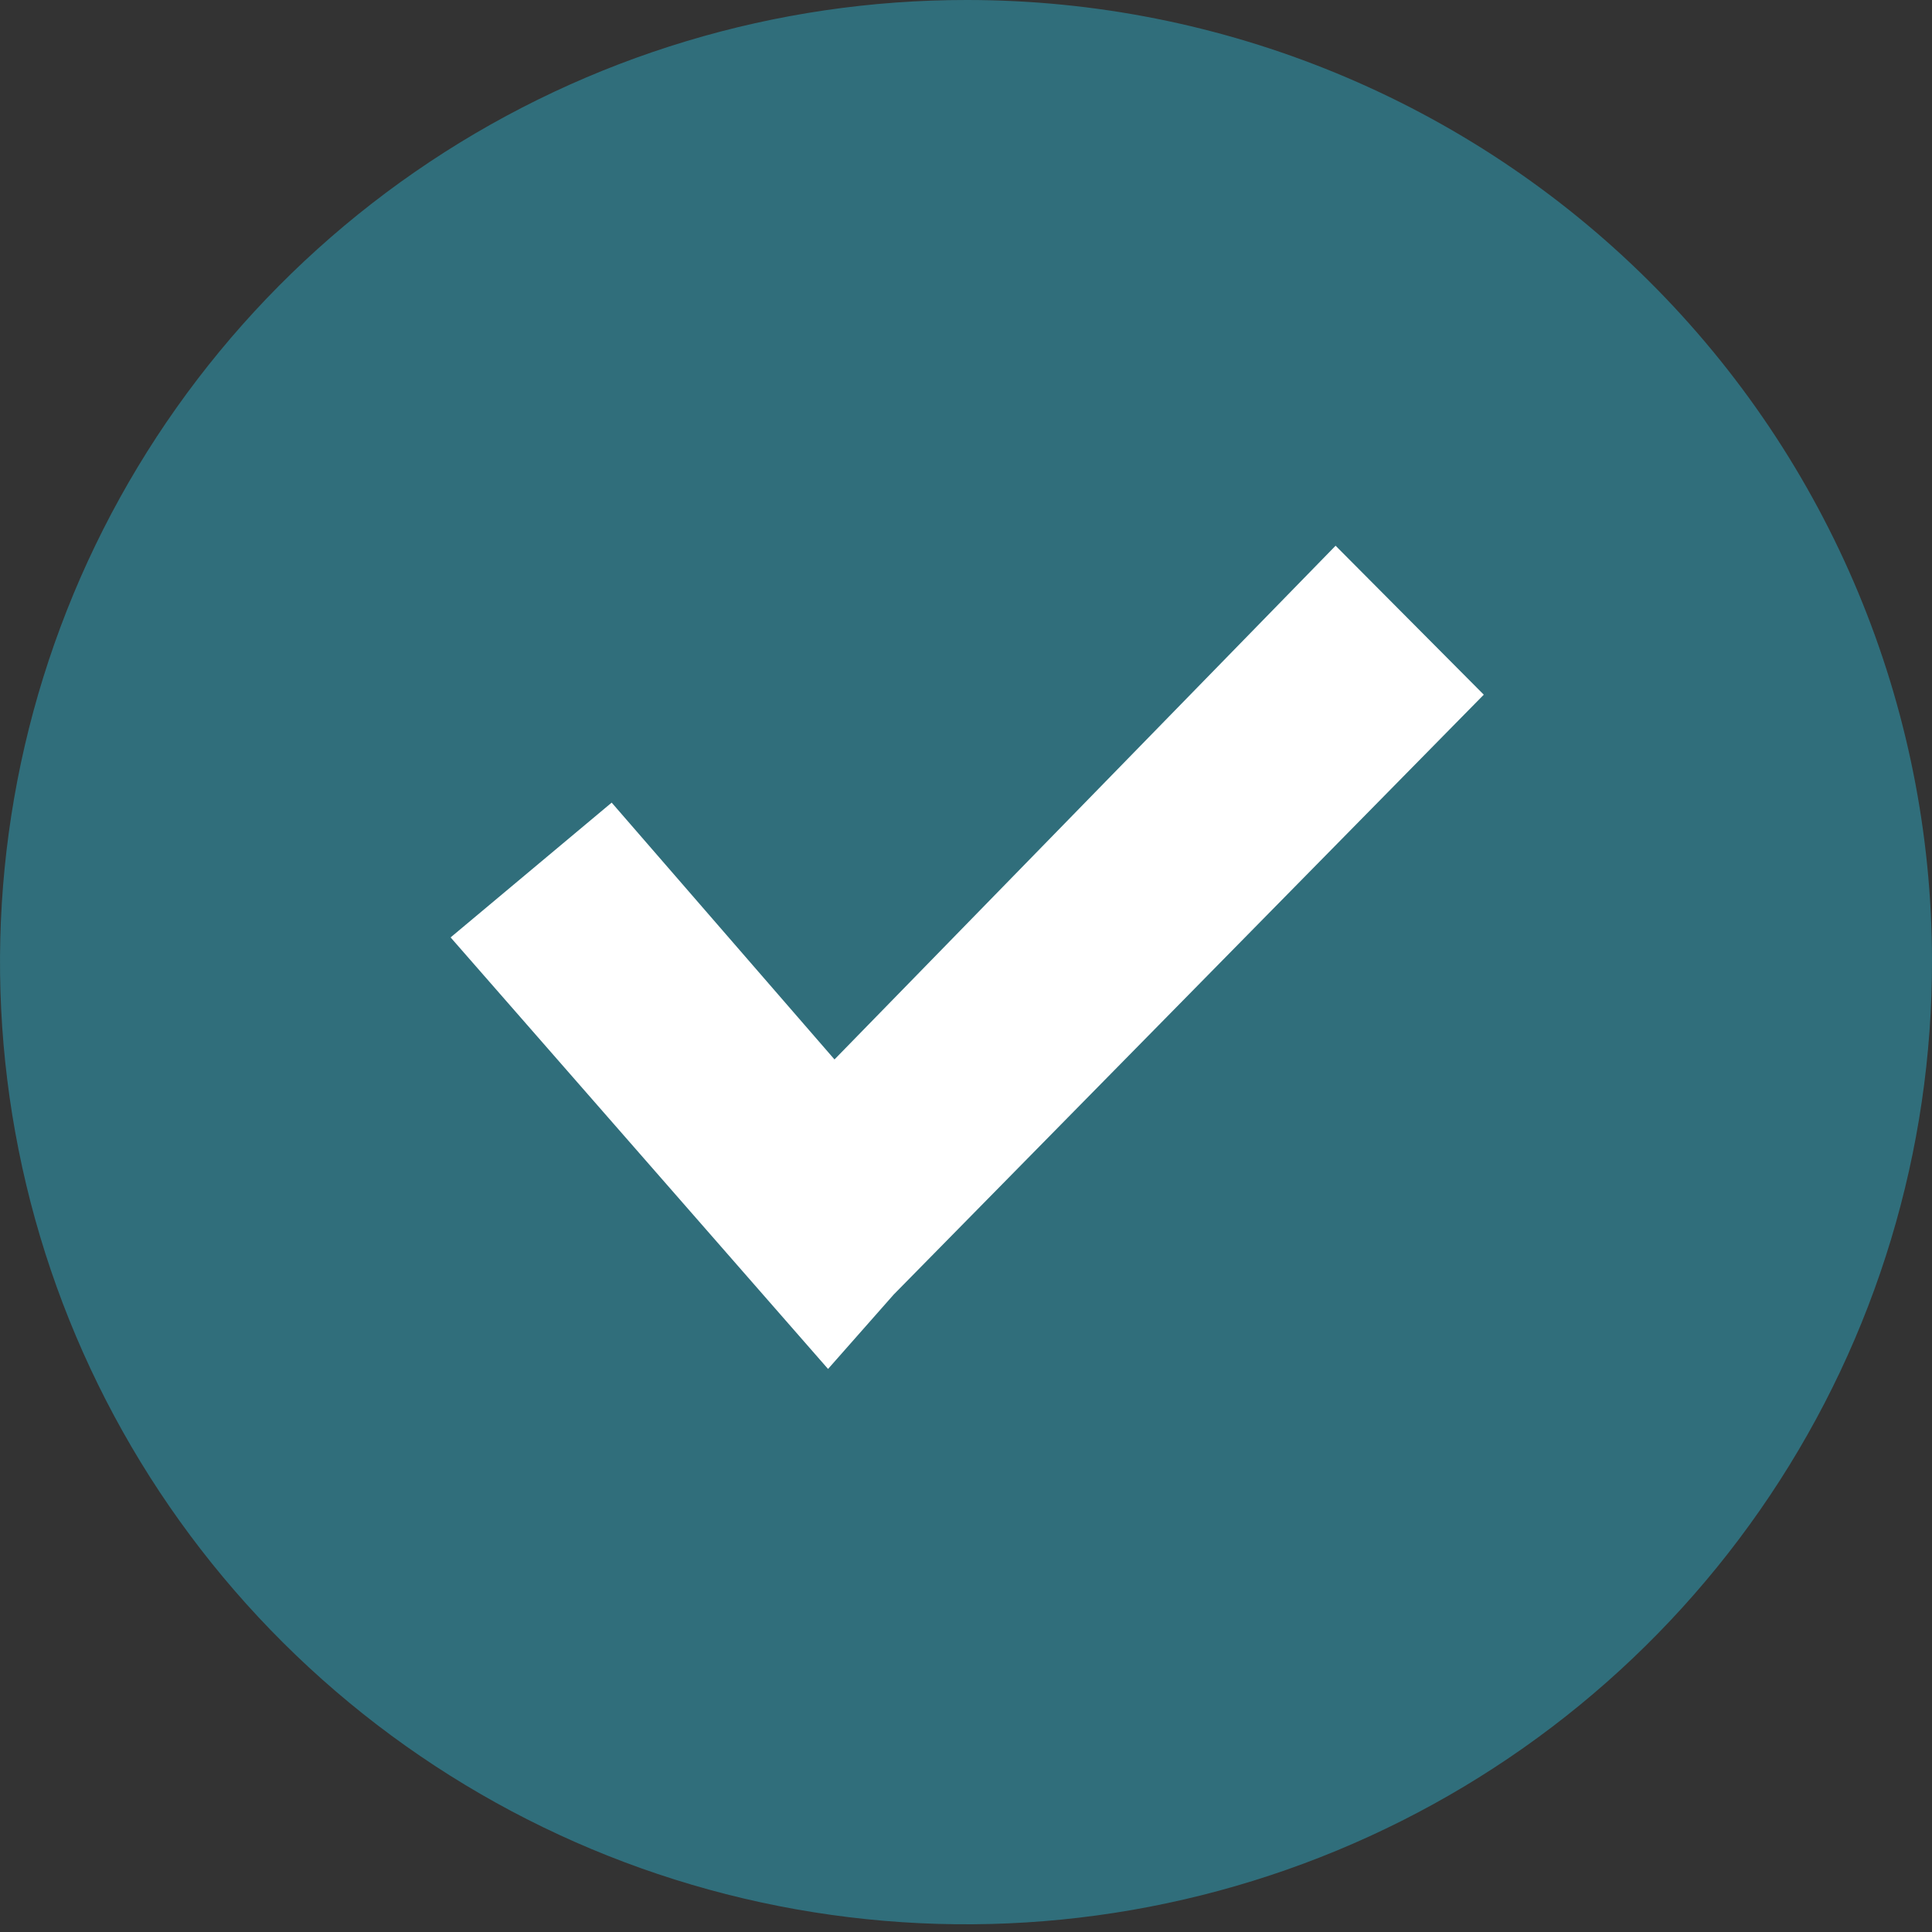
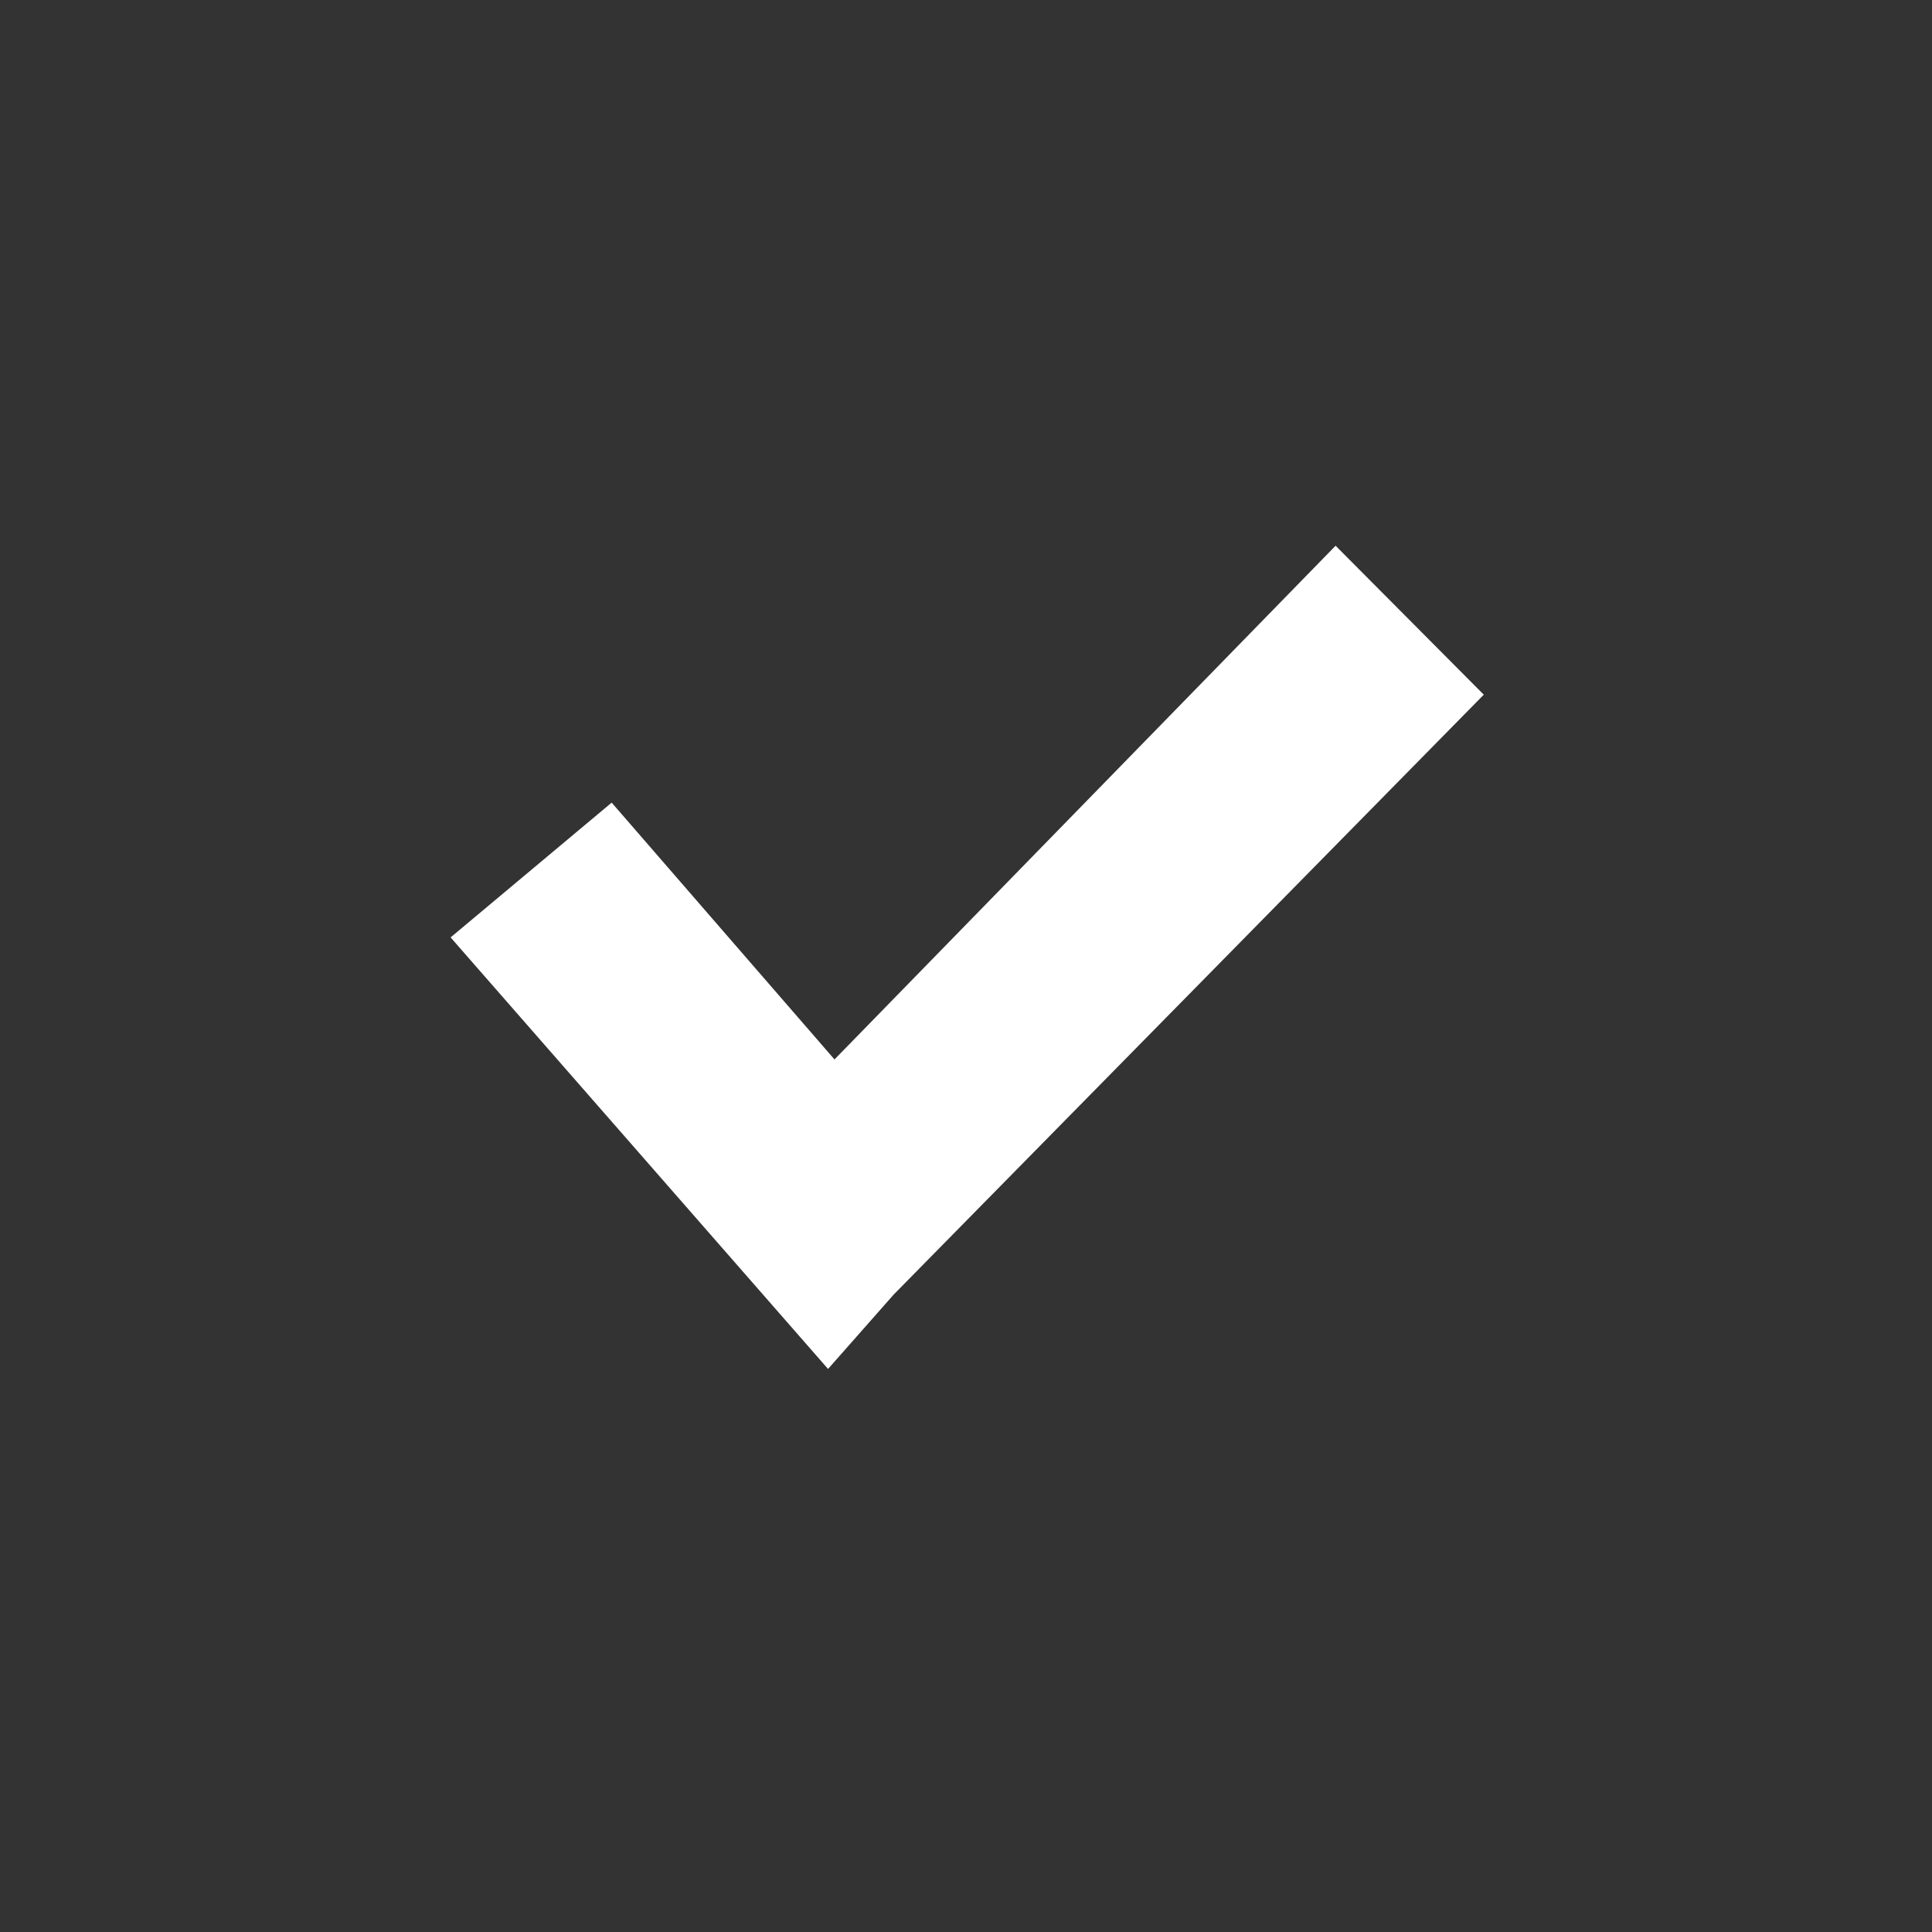
<svg xmlns="http://www.w3.org/2000/svg" width="30" height="30" viewBox="0 0 30 30" fill="none">
  <rect x="0" y="0" width="30" height="30" fill="#333333" stroke="none" />
-   <path d="M15.016 8.51226e-06C12.047 -0.003 9.144 0.871 6.675 2.512C4.205 4.154 2.28 6.488 1.143 9.219C0.007 11.951 -0.291 14.957 0.289 17.857C0.868 20.757 2.299 23.421 4.399 25.51C6.499 27.6 9.175 29.022 12.087 29.596C15 30.17 18.017 29.871 20.759 28.735C23.5 27.6 25.841 25.68 27.486 23.219C29.132 20.758 30.006 17.865 30 14.908C29.996 10.953 28.415 7.161 25.606 4.366C22.796 1.57 18.987 6.24518e-06 15.016 8.51226e-06Z" fill="#306E7B" />
  <path d="M23.04 10.787L13.878 20.101L12.858 21.257L6.997 14.556L9.498 12.463L12.958 16.451L20.739 8.474L23.04 10.787Z" fill="white" />
</svg>